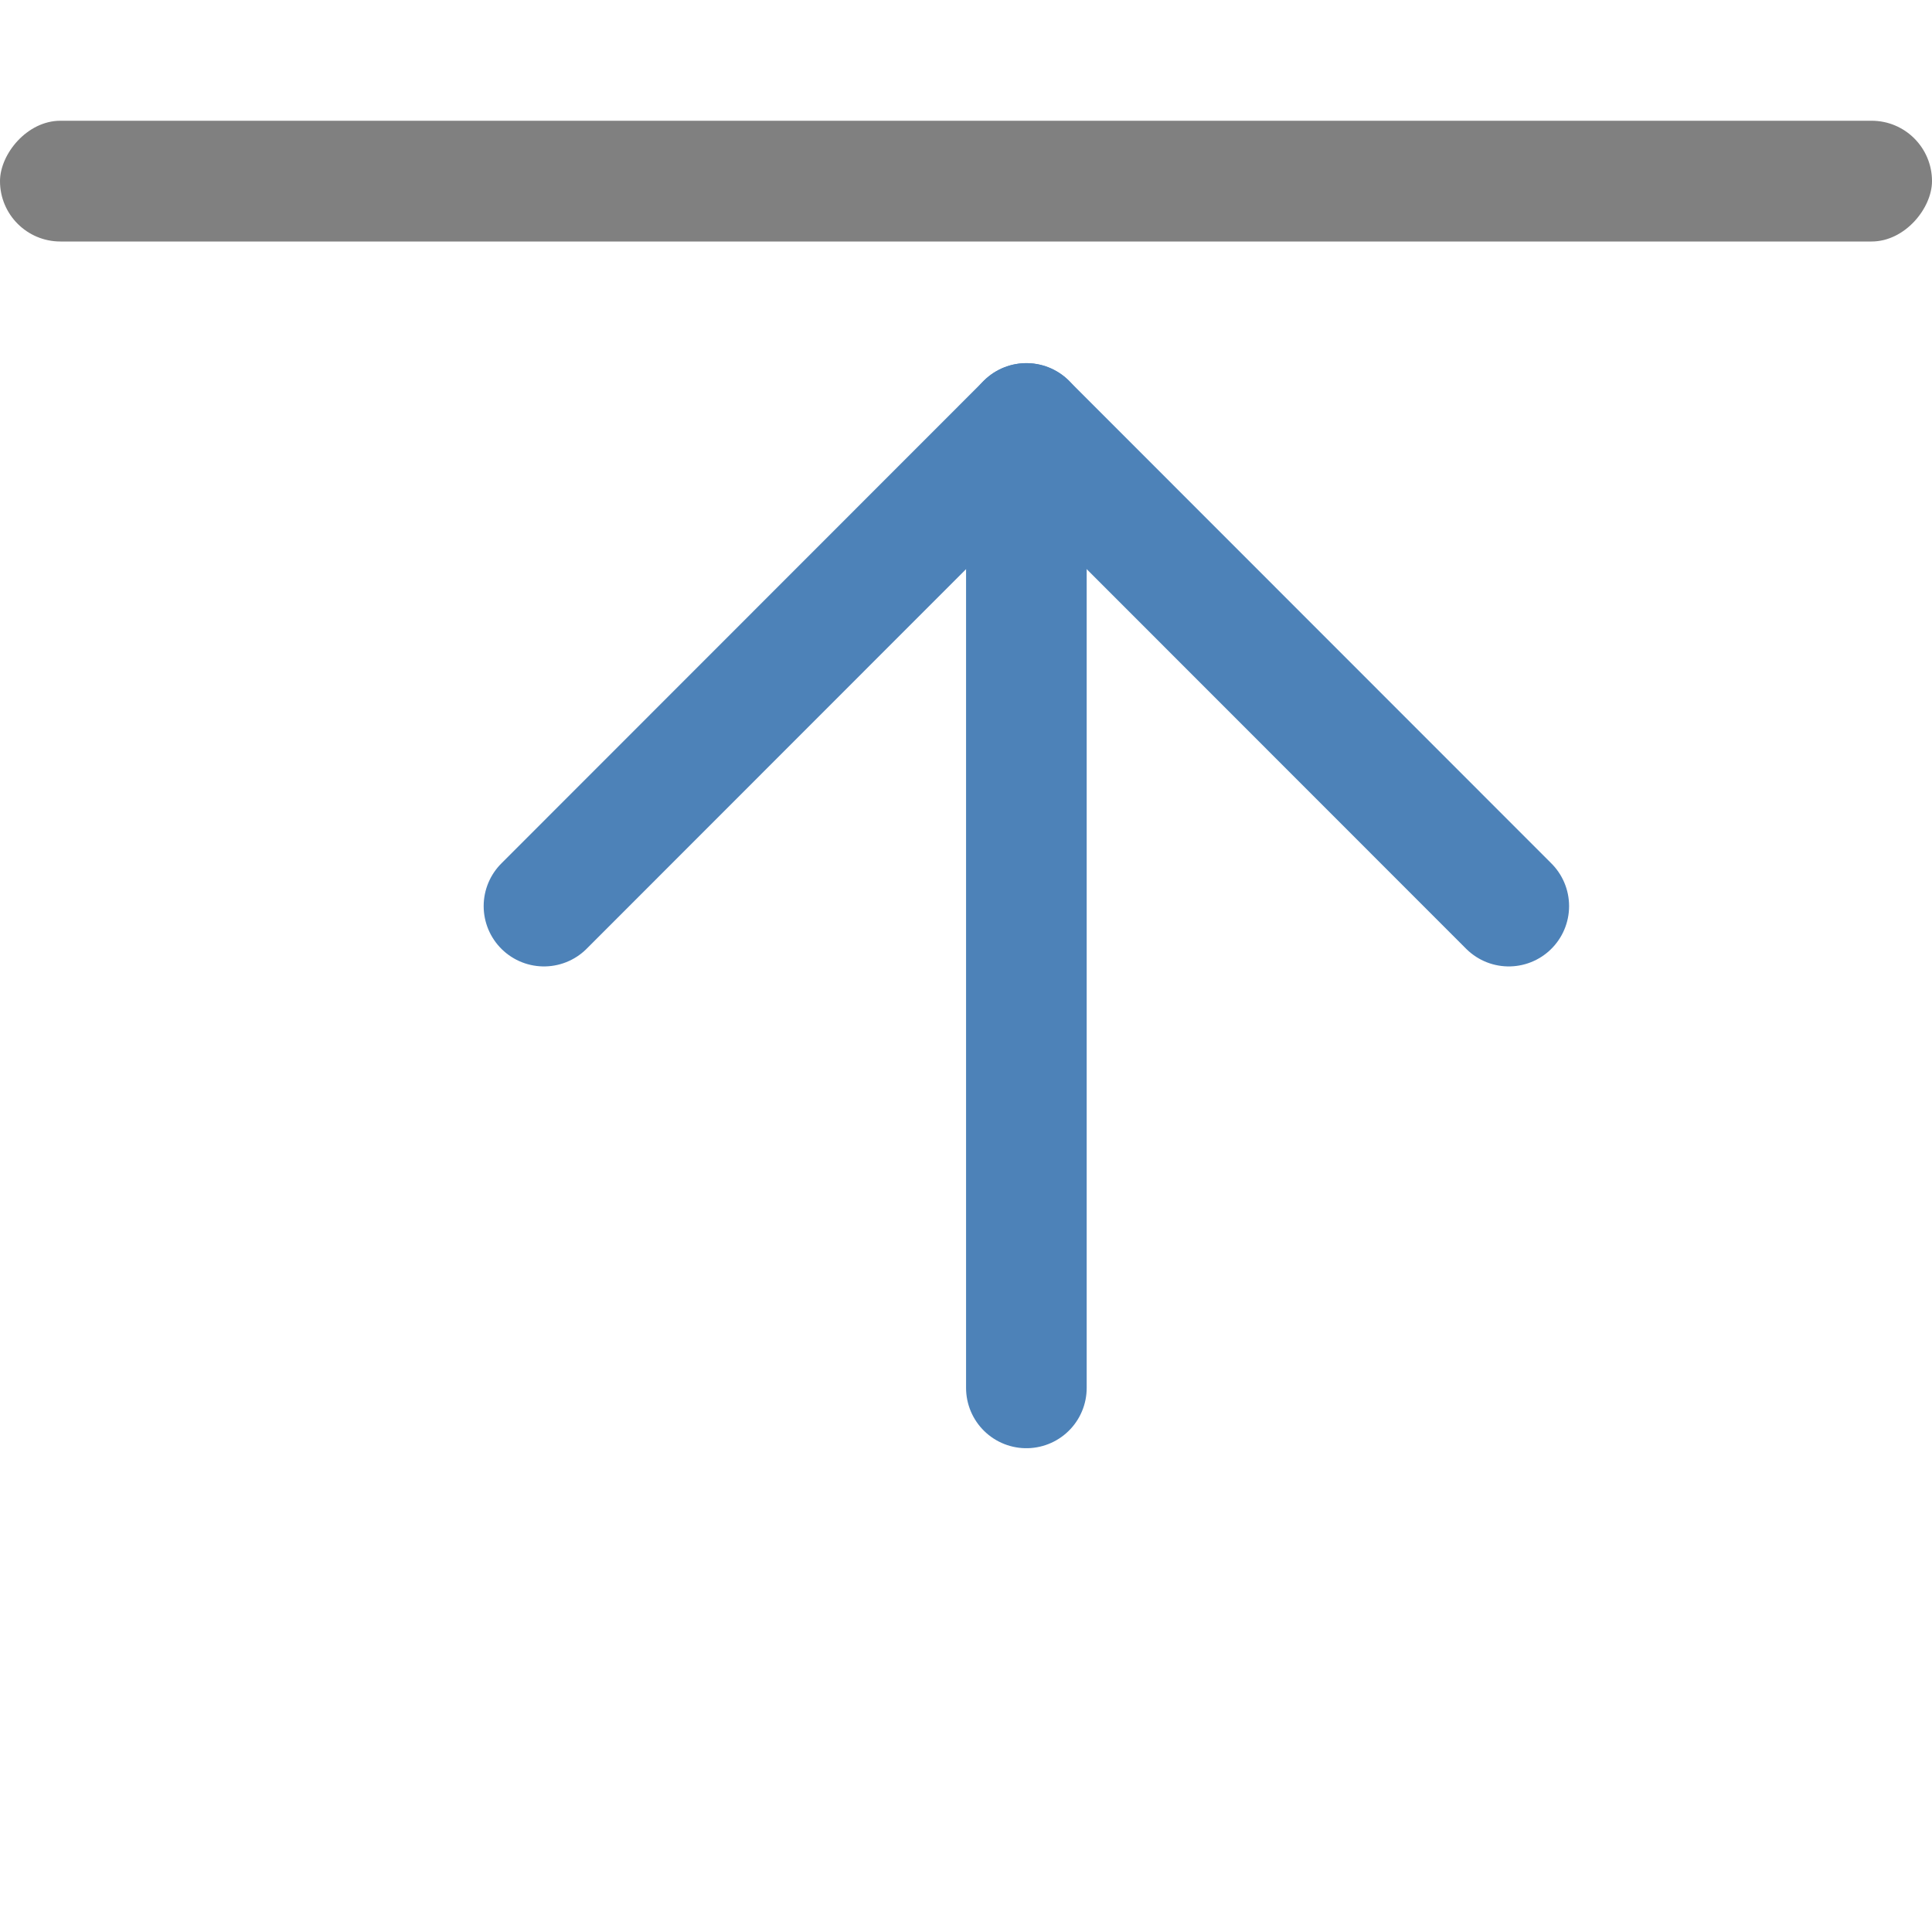
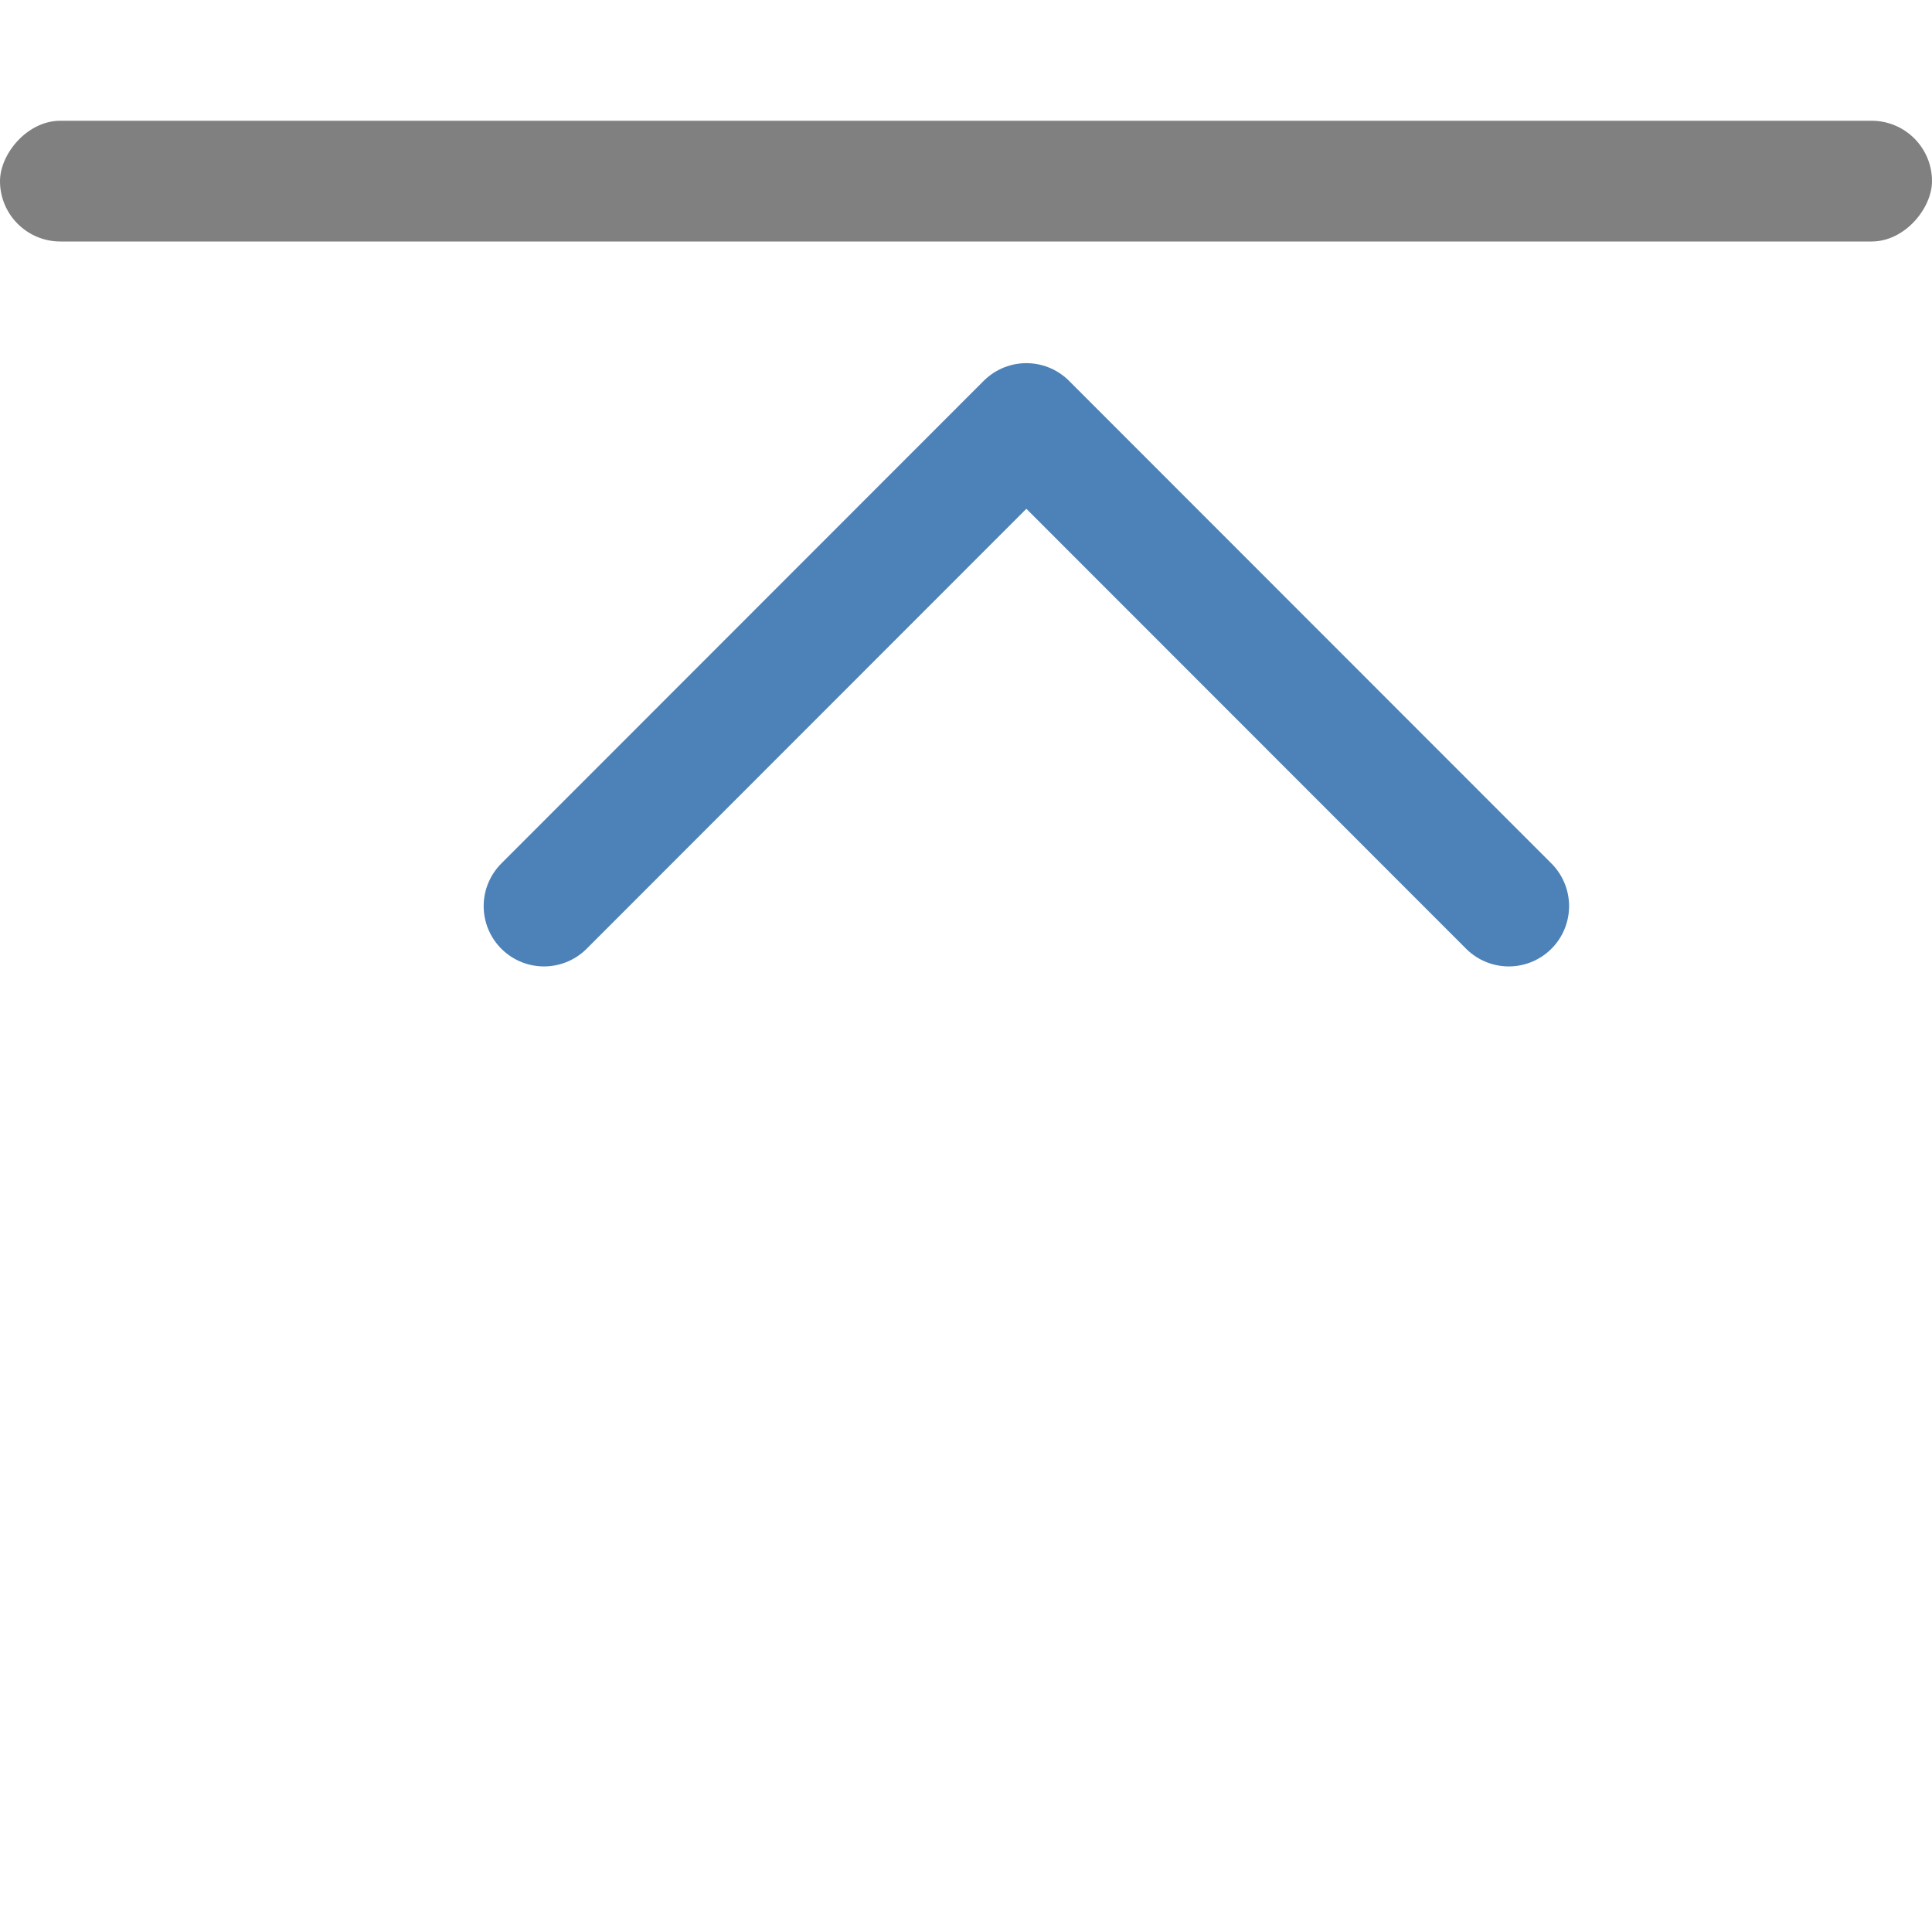
<svg xmlns="http://www.w3.org/2000/svg" viewBox="0 0 16 16">
  <path d="m12.495 7.504-3.995-3.997-3.995 3.997" fill="none" stroke="#4d82b8" stroke-linecap="round" stroke-linejoin="round" stroke-width=".999" />
-   <path d="m8.5 3.507v7.987" fill="none" stroke="#4d82b8" stroke-linecap="round" stroke-linejoin="round" stroke-width=".999" />
  <rect fill="#808080" height="1" ry=".5" transform="scale(-1 1)" width="16" x="-16" y="1" />
</svg>